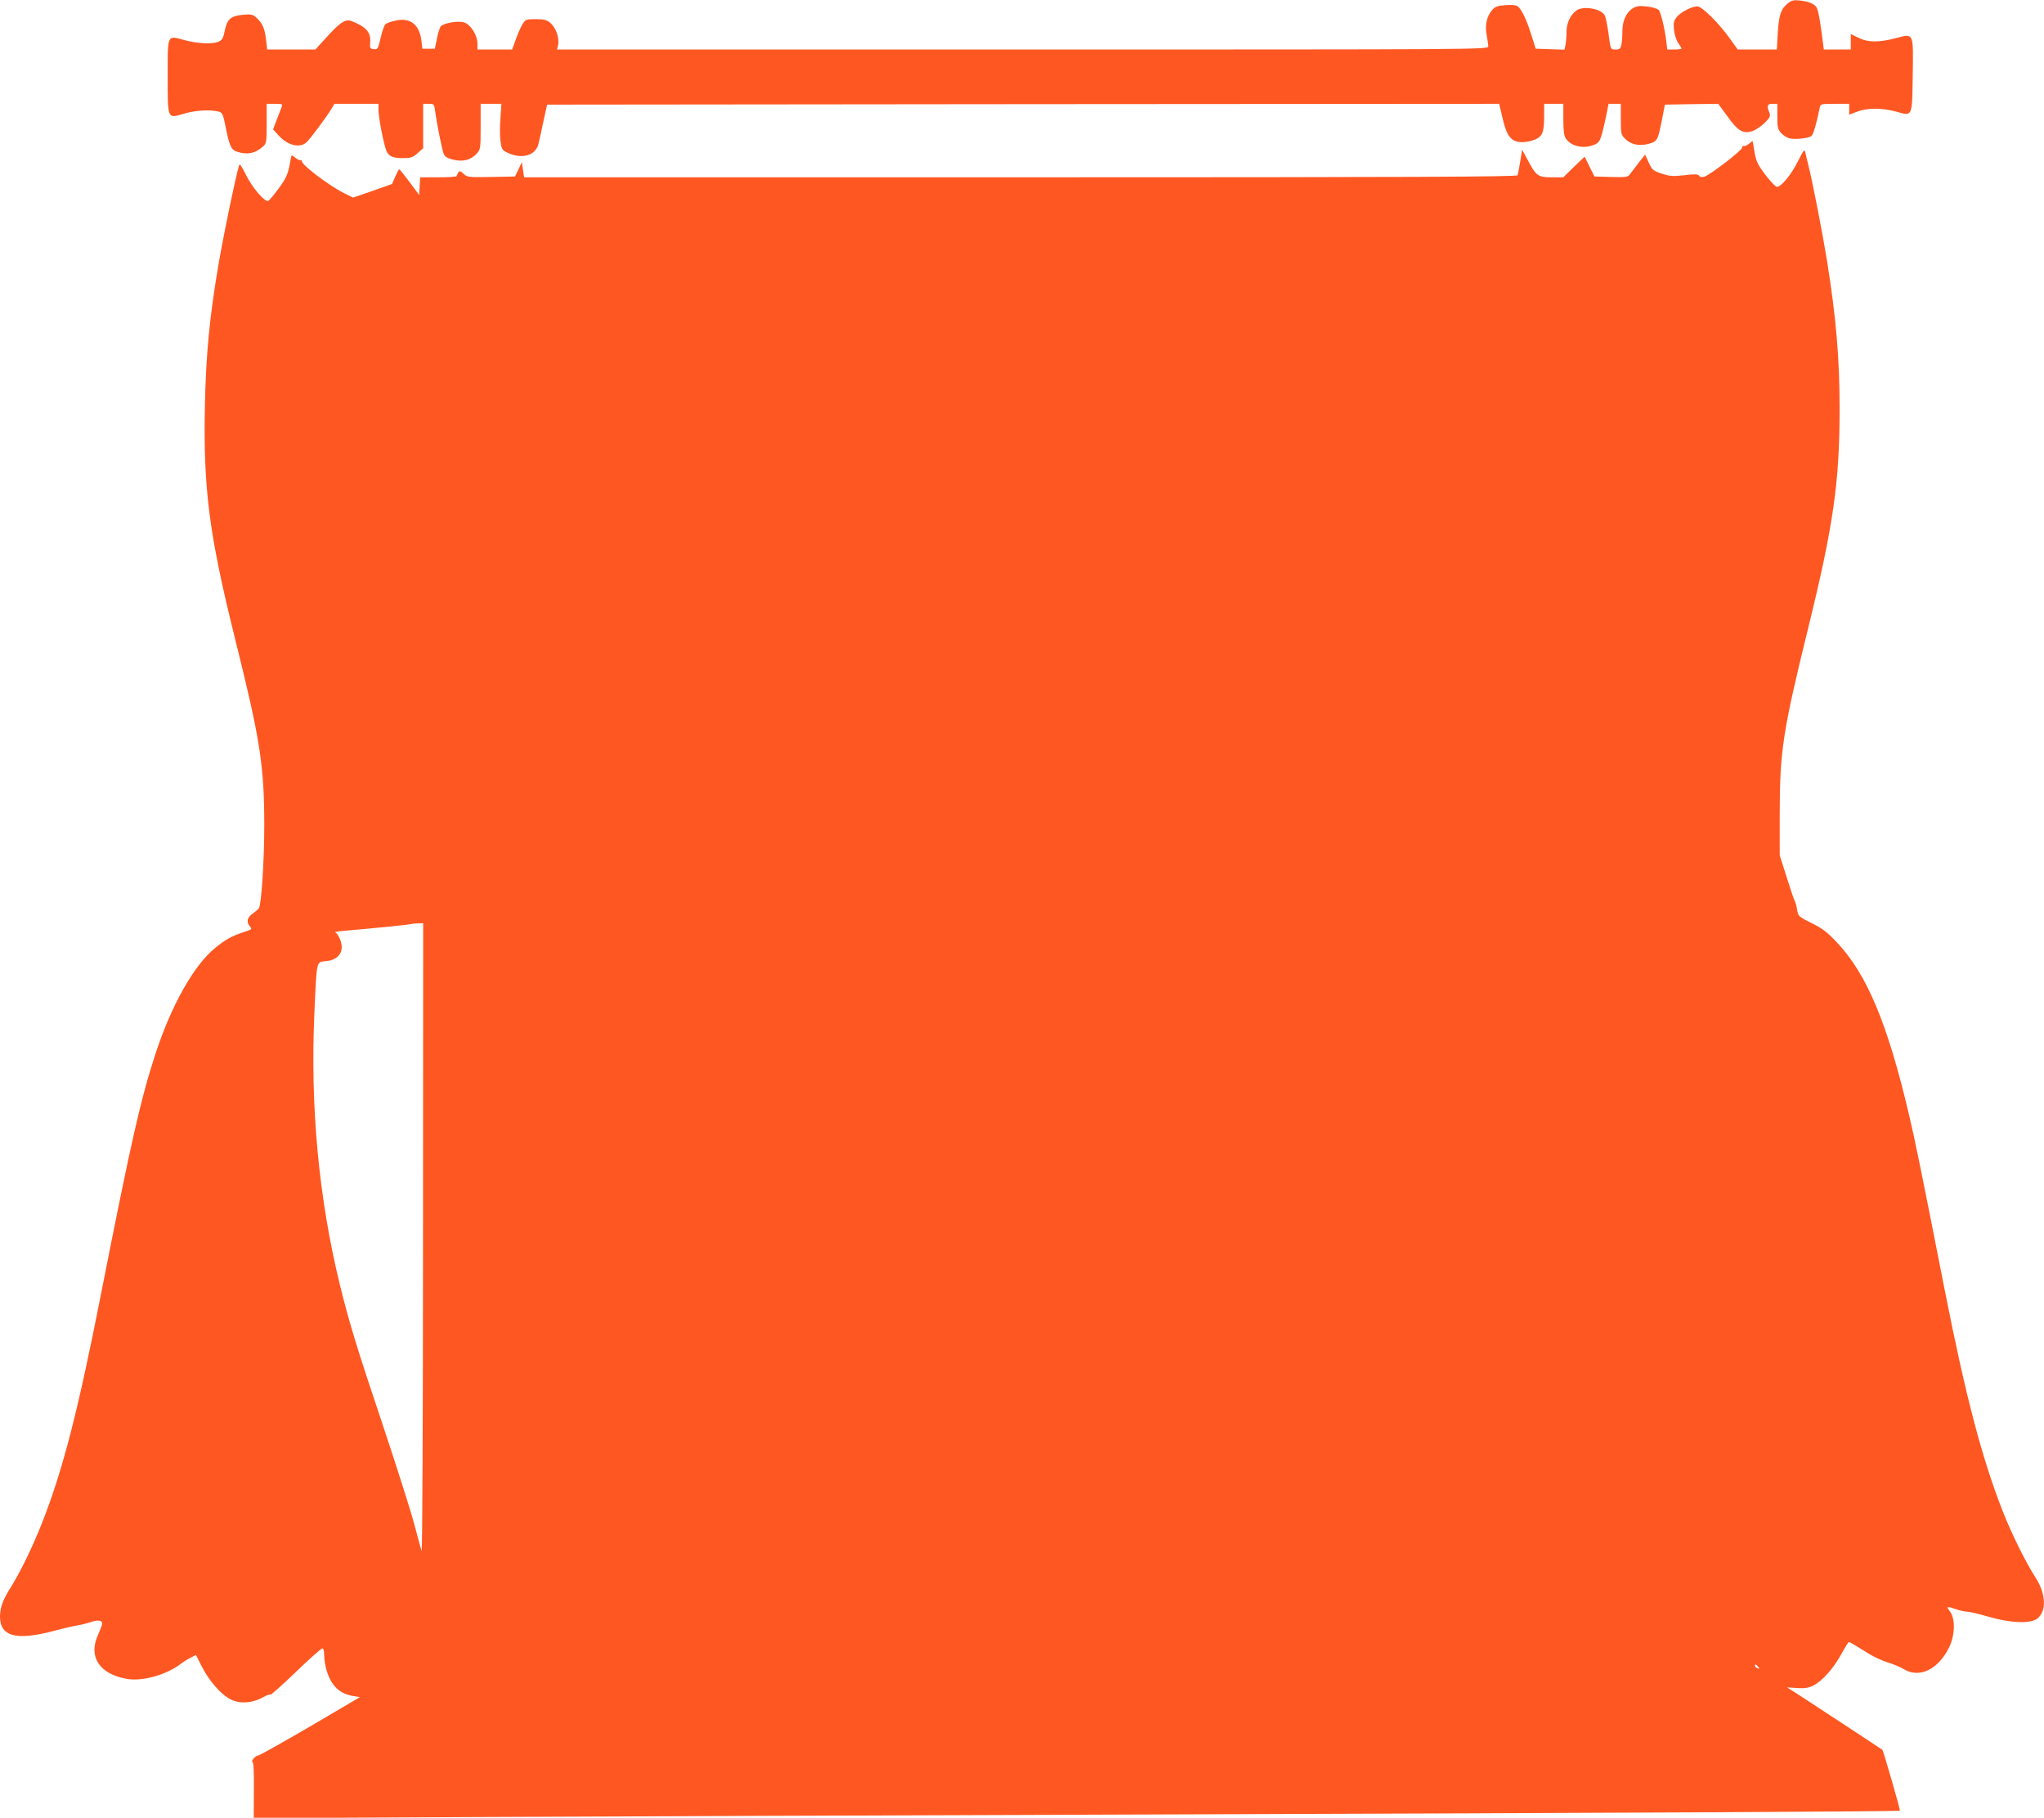
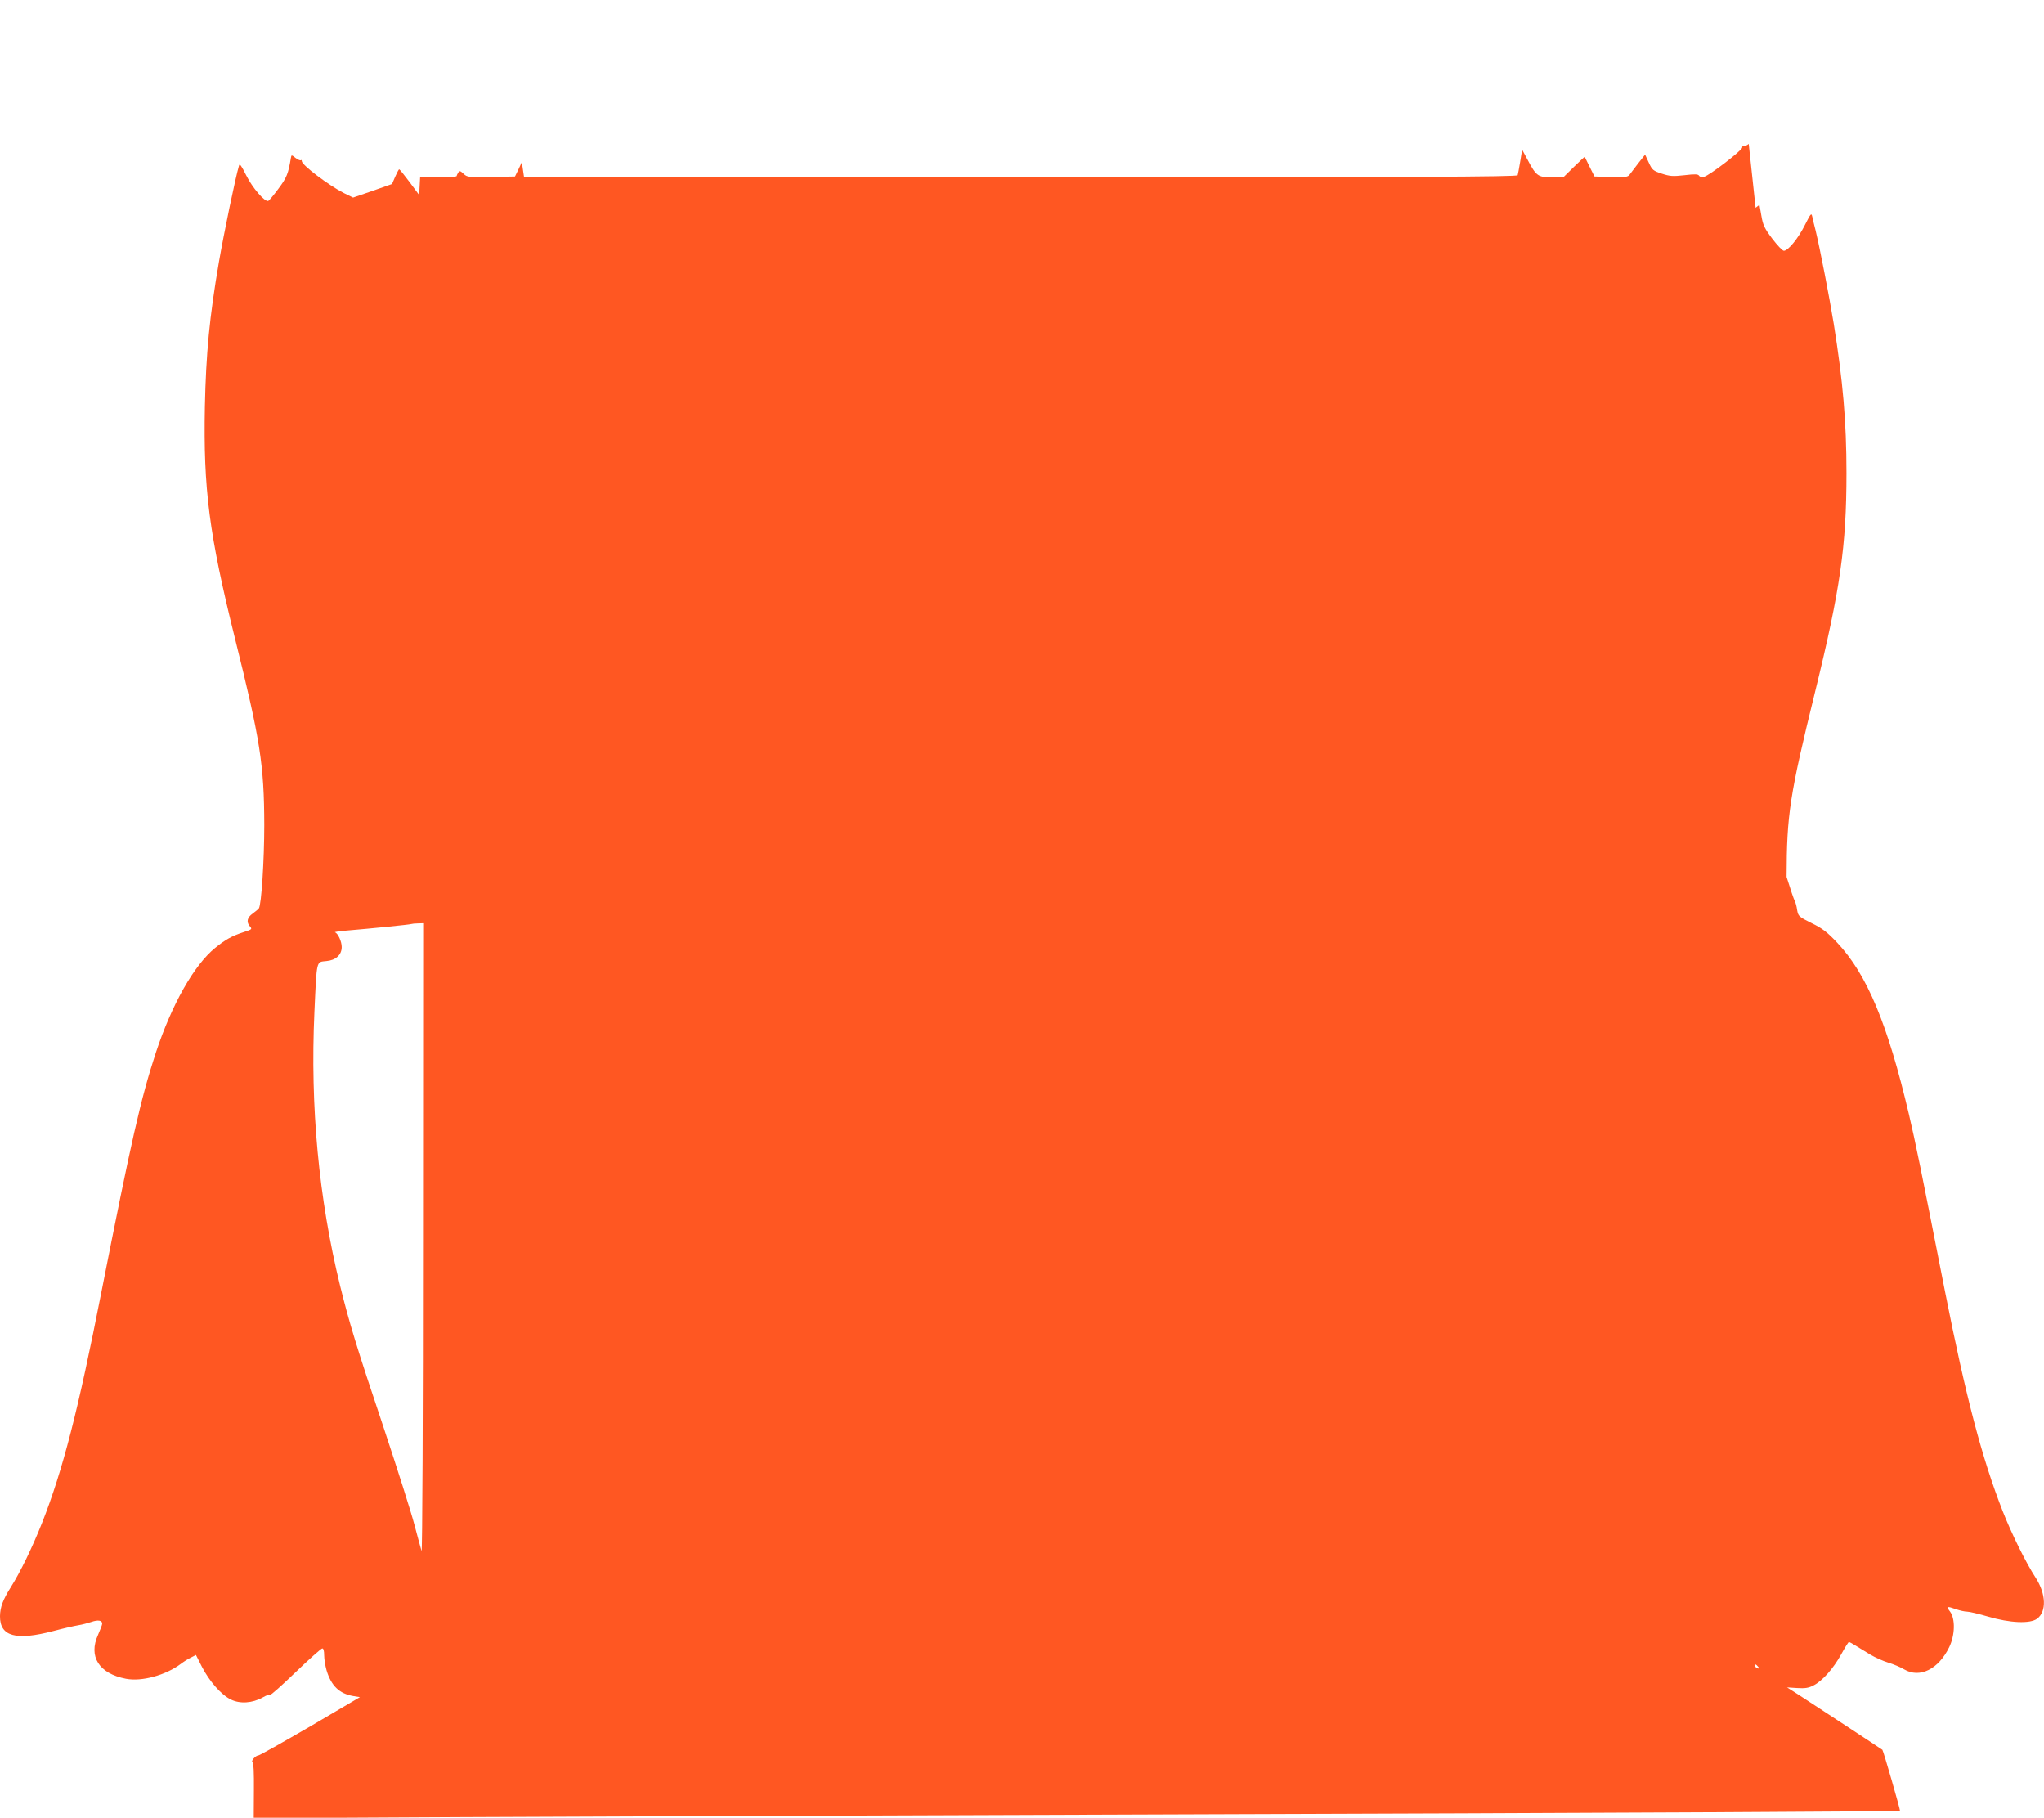
<svg xmlns="http://www.w3.org/2000/svg" version="1.0" width="1280pt" height="1138pt" viewBox="0 0 1280 1138" preserveAspectRatio="xMidYMid meet">
  <g transform="translate(0,1138) scale(0.1,-0.1)" fill="#ff5722" stroke="none">
-     <path d="M11197 11360 c-44 -35 -57 -71 -64 -185 l-6 -105 -123 0 -122 0 -48 67 c-70 99 -176 203 -205 203 -37 -1 -103 -35 -128 -66 -20 -25 -22 -37 -18 -81 3 -30 15 -66 26 -82 12 -16 21 -32 21 -35 0 -3 -20 -6 -44 -6 l-45 0 -6 48 c-9 81 -36 190 -48 200 -16 13 -70 24 -114 24 -64 0 -113 -67 -113 -155 0 -30 -3 -69 -6 -86 -6 -26 -11 -31 -36 -31 -33 0 -32 -2 -46 106 -6 44 -16 92 -22 106 -20 43 -132 64 -177 33 -38 -27 -63 -79 -63 -132 0 -28 -3 -65 -6 -82 l-7 -32 -90 3 -90 3 -27 85 c-29 94 -60 159 -84 179 -11 9 -36 12 -77 9 -52 -4 -66 -9 -85 -31 -34 -40 -46 -94 -34 -157 5 -29 10 -61 10 -71 0 -19 -78 -19 -2916 -19 l-2916 0 7 29 c9 42 -14 108 -48 137 -24 20 -39 24 -92 24 -61 0 -64 -1 -83 -32 -11 -18 -30 -61 -42 -95 l-23 -63 -108 0 -109 0 0 37 c0 51 -41 118 -82 132 -37 13 -130 -3 -149 -25 -5 -7 -16 -41 -23 -76 l-13 -63 -39 0 -39 0 -6 52 c-13 100 -71 145 -162 124 -28 -6 -56 -16 -63 -22 -7 -6 -21 -44 -30 -85 -17 -71 -19 -75 -43 -72 -23 3 -26 7 -23 40 6 66 -24 100 -119 137 -36 13 -69 -9 -155 -103 l-69 -76 -151 0 -151 0 -7 62 c-8 69 -22 102 -60 137 -22 20 -32 23 -80 19 -80 -7 -103 -26 -118 -98 -10 -50 -16 -61 -40 -71 -40 -17 -131 -12 -213 10 -110 30 -105 40 -105 -222 0 -277 -3 -270 101 -239 73 22 167 27 219 13 22 -6 27 -16 41 -86 25 -127 36 -152 71 -164 64 -22 117 -12 165 32 22 19 23 29 23 144 l0 123 51 0 c45 0 50 -2 44 -17 -4 -10 -18 -46 -31 -80 l-24 -63 32 -35 c56 -64 133 -85 176 -47 22 18 130 164 159 213 l17 29 138 0 138 0 0 -39 c0 -43 32 -211 49 -253 14 -36 39 -48 105 -48 48 0 60 4 91 31 l35 31 0 139 0 139 34 0 c34 0 35 -1 41 -47 10 -76 42 -235 53 -264 8 -21 22 -29 61 -39 61 -14 109 -2 146 38 24 26 25 32 25 169 l0 143 65 0 65 0 -6 -88 c-4 -49 -4 -114 0 -144 7 -52 10 -58 44 -74 90 -43 177 -18 194 56 5 19 19 82 31 140 l23 105 2981 3 2981 2 22 -92 c27 -116 55 -148 126 -148 25 0 62 9 83 19 43 22 51 46 51 159 l0 62 60 0 60 0 0 -98 c0 -72 4 -103 16 -120 34 -49 112 -66 178 -38 28 12 35 22 49 72 9 33 21 87 28 122 l12 62 38 0 39 0 0 -96 c0 -92 1 -97 28 -124 36 -36 89 -46 148 -30 53 15 56 21 82 153 l18 92 167 3 167 2 58 -79 c66 -92 98 -111 158 -91 20 7 54 30 75 51 34 34 37 42 29 64 -17 44 -13 55 20 55 l30 0 0 -79 c0 -69 3 -81 24 -104 13 -14 36 -29 51 -33 36 -9 121 0 139 15 12 10 31 75 52 179 4 21 9 22 94 22 l90 0 0 -34 0 -34 50 19 c65 25 156 24 245 0 103 -29 99 -36 103 227 4 272 8 263 -106 233 -109 -28 -176 -27 -235 3 l-47 23 0 -48 0 -49 -84 0 -85 0 -6 48 c-13 109 -26 182 -35 206 -11 29 -43 45 -110 53 -36 4 -50 1 -73 -17z" />
-     <path d="M10951 10479 c-12 -10 -27 -16 -32 -13 -5 3 -9 -2 -9 -10 0 -17 -204 -174 -239 -183 -14 -3 -26 -1 -31 7 -6 10 -26 11 -92 3 -73 -8 -90 -7 -142 10 -54 18 -60 23 -81 69 l-23 50 -42 -53 c-22 -29 -47 -61 -54 -71 -12 -17 -25 -18 -117 -16 l-104 3 -30 60 c-16 33 -30 61 -31 63 -1 1 -31 -27 -68 -63 l-66 -65 -73 0 c-86 0 -97 8 -151 110 l-34 63 -12 -74 c-7 -41 -14 -80 -16 -86 -3 -10 -634 -13 -3113 -13 l-3109 0 -7 47 -7 48 -21 -45 -22 -45 -149 -3 c-143 -2 -150 -2 -173 20 -20 19 -25 20 -33 8 -5 -8 -10 -18 -10 -22 0 -5 -52 -8 -115 -8 l-114 0 -3 -55 -3 -56 -60 81 c-33 44 -62 80 -65 80 -3 0 -14 -21 -25 -46 l-20 -46 -122 -43 -122 -42 -57 28 c-95 48 -264 176 -264 200 0 7 -3 9 -6 6 -4 -3 -18 3 -33 14 -25 20 -26 20 -29 2 -17 -102 -26 -124 -78 -194 -30 -41 -59 -75 -64 -77 -22 -8 -100 83 -138 160 -30 60 -41 76 -45 62 -22 -72 -94 -420 -126 -604 -59 -343 -81 -574 -88 -905 -10 -516 26 -798 188 -1450 159 -638 183 -793 184 -1170 0 -218 -18 -500 -34 -522 -3 -5 -21 -19 -38 -32 -36 -25 -42 -54 -17 -82 14 -16 11 -18 -38 -34 -77 -25 -117 -48 -180 -99 -133 -108 -272 -354 -372 -656 -95 -290 -154 -551 -341 -1499 -145 -739 -241 -1114 -372 -1446 -62 -156 -135 -306 -196 -403 -49 -78 -66 -124 -67 -180 -1 -127 99 -155 335 -93 60 16 130 32 155 36 25 4 62 14 83 21 40 14 67 10 67 -11 0 -7 -12 -38 -26 -70 -62 -135 6 -243 175 -275 99 -19 248 22 343 93 18 14 47 32 64 40 l31 16 37 -73 c47 -92 122 -177 182 -206 57 -28 134 -23 199 13 24 14 45 21 47 17 2 -5 73 58 158 140 85 82 161 149 168 150 8 0 12 -15 12 -43 0 -24 7 -66 15 -94 29 -97 80 -146 166 -161 l43 -7 -311 -183 c-172 -100 -318 -182 -325 -182 -18 0 -50 -38 -36 -42 6 -2 9 -66 8 -177 l-1 -174 1318 7 c725 3 2619 11 4208 16 3081 10 4777 19 4783 24 3 4 -104 375 -110 381 -4 4 -434 286 -525 345 l-72 46 63 -4 c49 -3 71 0 102 16 56 28 125 106 174 195 23 42 45 77 48 77 4 0 23 -10 43 -23 20 -12 61 -37 90 -55 30 -18 81 -41 114 -51 33 -10 78 -29 99 -42 98 -58 216 1 283 140 36 75 38 176 5 221 -26 34 -21 36 38 15 23 -8 54 -15 69 -15 14 0 73 -14 131 -31 136 -40 263 -46 307 -13 60 45 56 155 -9 256 -62 95 -152 278 -207 418 -129 329 -231 716 -361 1375 -151 768 -185 935 -226 1109 -133 566 -263 876 -448 1073 -64 68 -94 91 -162 124 -80 40 -83 43 -90 82 -3 23 -10 48 -15 57 -5 8 -28 76 -51 150 l-43 135 0 265 c1 391 19 511 180 1165 156 636 195 906 195 1364 0 320 -22 574 -80 936 -28 170 -85 465 -114 585 -8 30 -17 68 -20 83 -6 26 -9 22 -47 -53 -42 -84 -105 -160 -131 -160 -9 0 -41 34 -73 76 -49 65 -58 85 -68 144 l-12 68 -24 -19z m-8302 -6856 c0 -1088 -4 -1967 -9 -1953 -4 14 -25 88 -45 165 -20 77 -106 347 -190 600 -175 521 -217 661 -275 895 -134 546 -188 1121 -161 1715 15 331 11 311 74 318 60 5 97 39 97 88 0 34 -23 85 -42 92 -7 2 25 7 72 11 155 13 395 37 405 41 6 2 25 4 43 4 l32 1 -1 -1977z m8361 -2678 c11 -13 10 -14 -4 -9 -9 3 -16 10 -16 15 0 13 6 11 20 -6z" />
+     <path d="M10951 10479 c-12 -10 -27 -16 -32 -13 -5 3 -9 -2 -9 -10 0 -17 -204 -174 -239 -183 -14 -3 -26 -1 -31 7 -6 10 -26 11 -92 3 -73 -8 -90 -7 -142 10 -54 18 -60 23 -81 69 l-23 50 -42 -53 c-22 -29 -47 -61 -54 -71 -12 -17 -25 -18 -117 -16 l-104 3 -30 60 c-16 33 -30 61 -31 63 -1 1 -31 -27 -68 -63 l-66 -65 -73 0 c-86 0 -97 8 -151 110 l-34 63 -12 -74 c-7 -41 -14 -80 -16 -86 -3 -10 -634 -13 -3113 -13 l-3109 0 -7 47 -7 48 -21 -45 -22 -45 -149 -3 c-143 -2 -150 -2 -173 20 -20 19 -25 20 -33 8 -5 -8 -10 -18 -10 -22 0 -5 -52 -8 -115 -8 l-114 0 -3 -55 -3 -56 -60 81 c-33 44 -62 80 -65 80 -3 0 -14 -21 -25 -46 l-20 -46 -122 -43 -122 -42 -57 28 c-95 48 -264 176 -264 200 0 7 -3 9 -6 6 -4 -3 -18 3 -33 14 -25 20 -26 20 -29 2 -17 -102 -26 -124 -78 -194 -30 -41 -59 -75 -64 -77 -22 -8 -100 83 -138 160 -30 60 -41 76 -45 62 -22 -72 -94 -420 -126 -604 -59 -343 -81 -574 -88 -905 -10 -516 26 -798 188 -1450 159 -638 183 -793 184 -1170 0 -218 -18 -500 -34 -522 -3 -5 -21 -19 -38 -32 -36 -25 -42 -54 -17 -82 14 -16 11 -18 -38 -34 -77 -25 -117 -48 -180 -99 -133 -108 -272 -354 -372 -656 -95 -290 -154 -551 -341 -1499 -145 -739 -241 -1114 -372 -1446 -62 -156 -135 -306 -196 -403 -49 -78 -66 -124 -67 -180 -1 -127 99 -155 335 -93 60 16 130 32 155 36 25 4 62 14 83 21 40 14 67 10 67 -11 0 -7 -12 -38 -26 -70 -62 -135 6 -243 175 -275 99 -19 248 22 343 93 18 14 47 32 64 40 l31 16 37 -73 c47 -92 122 -177 182 -206 57 -28 134 -23 199 13 24 14 45 21 47 17 2 -5 73 58 158 140 85 82 161 149 168 150 8 0 12 -15 12 -43 0 -24 7 -66 15 -94 29 -97 80 -146 166 -161 l43 -7 -311 -183 c-172 -100 -318 -182 -325 -182 -18 0 -50 -38 -36 -42 6 -2 9 -66 8 -177 l-1 -174 1318 7 c725 3 2619 11 4208 16 3081 10 4777 19 4783 24 3 4 -104 375 -110 381 -4 4 -434 286 -525 345 l-72 46 63 -4 c49 -3 71 0 102 16 56 28 125 106 174 195 23 42 45 77 48 77 4 0 23 -10 43 -23 20 -12 61 -37 90 -55 30 -18 81 -41 114 -51 33 -10 78 -29 99 -42 98 -58 216 1 283 140 36 75 38 176 5 221 -26 34 -21 36 38 15 23 -8 54 -15 69 -15 14 0 73 -14 131 -31 136 -40 263 -46 307 -13 60 45 56 155 -9 256 -62 95 -152 278 -207 418 -129 329 -231 716 -361 1375 -151 768 -185 935 -226 1109 -133 566 -263 876 -448 1073 -64 68 -94 91 -162 124 -80 40 -83 43 -90 82 -3 23 -10 48 -15 57 -5 8 -28 76 -51 150 c1 391 19 511 180 1165 156 636 195 906 195 1364 0 320 -22 574 -80 936 -28 170 -85 465 -114 585 -8 30 -17 68 -20 83 -6 26 -9 22 -47 -53 -42 -84 -105 -160 -131 -160 -9 0 -41 34 -73 76 -49 65 -58 85 -68 144 l-12 68 -24 -19z m-8302 -6856 c0 -1088 -4 -1967 -9 -1953 -4 14 -25 88 -45 165 -20 77 -106 347 -190 600 -175 521 -217 661 -275 895 -134 546 -188 1121 -161 1715 15 331 11 311 74 318 60 5 97 39 97 88 0 34 -23 85 -42 92 -7 2 25 7 72 11 155 13 395 37 405 41 6 2 25 4 43 4 l32 1 -1 -1977z m8361 -2678 c11 -13 10 -14 -4 -9 -9 3 -16 10 -16 15 0 13 6 11 20 -6z" />
  </g>
</svg>